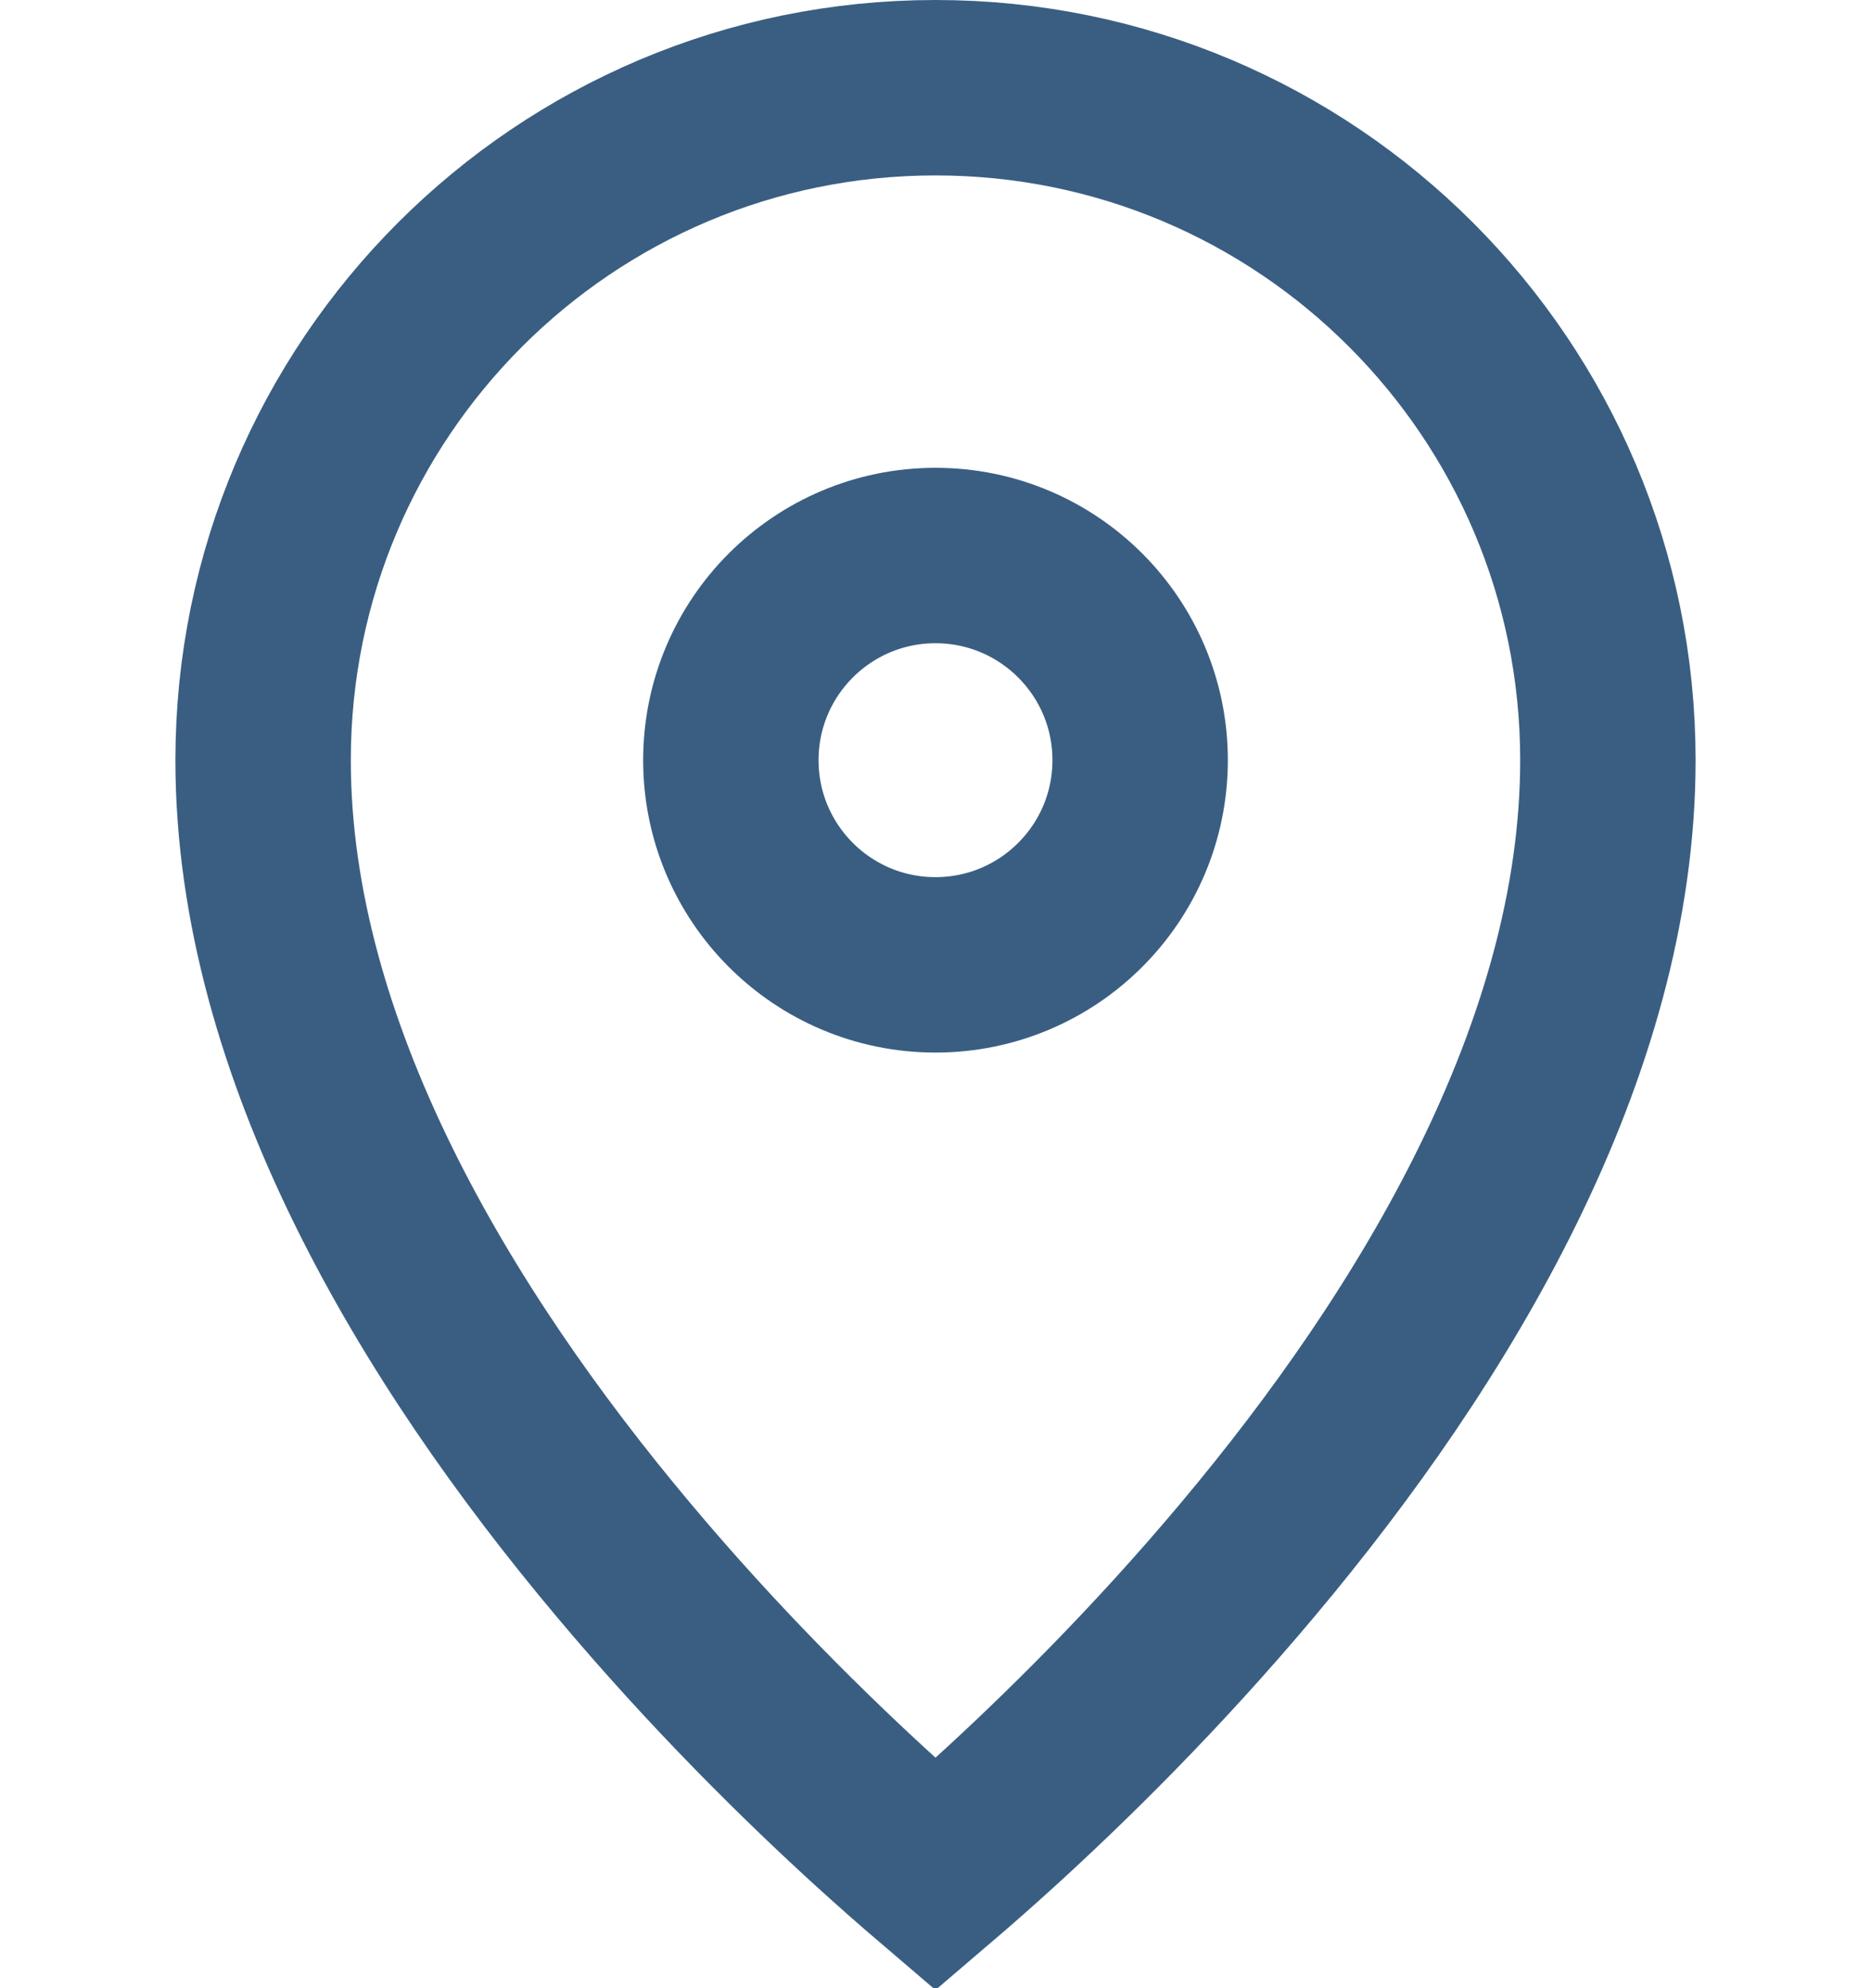
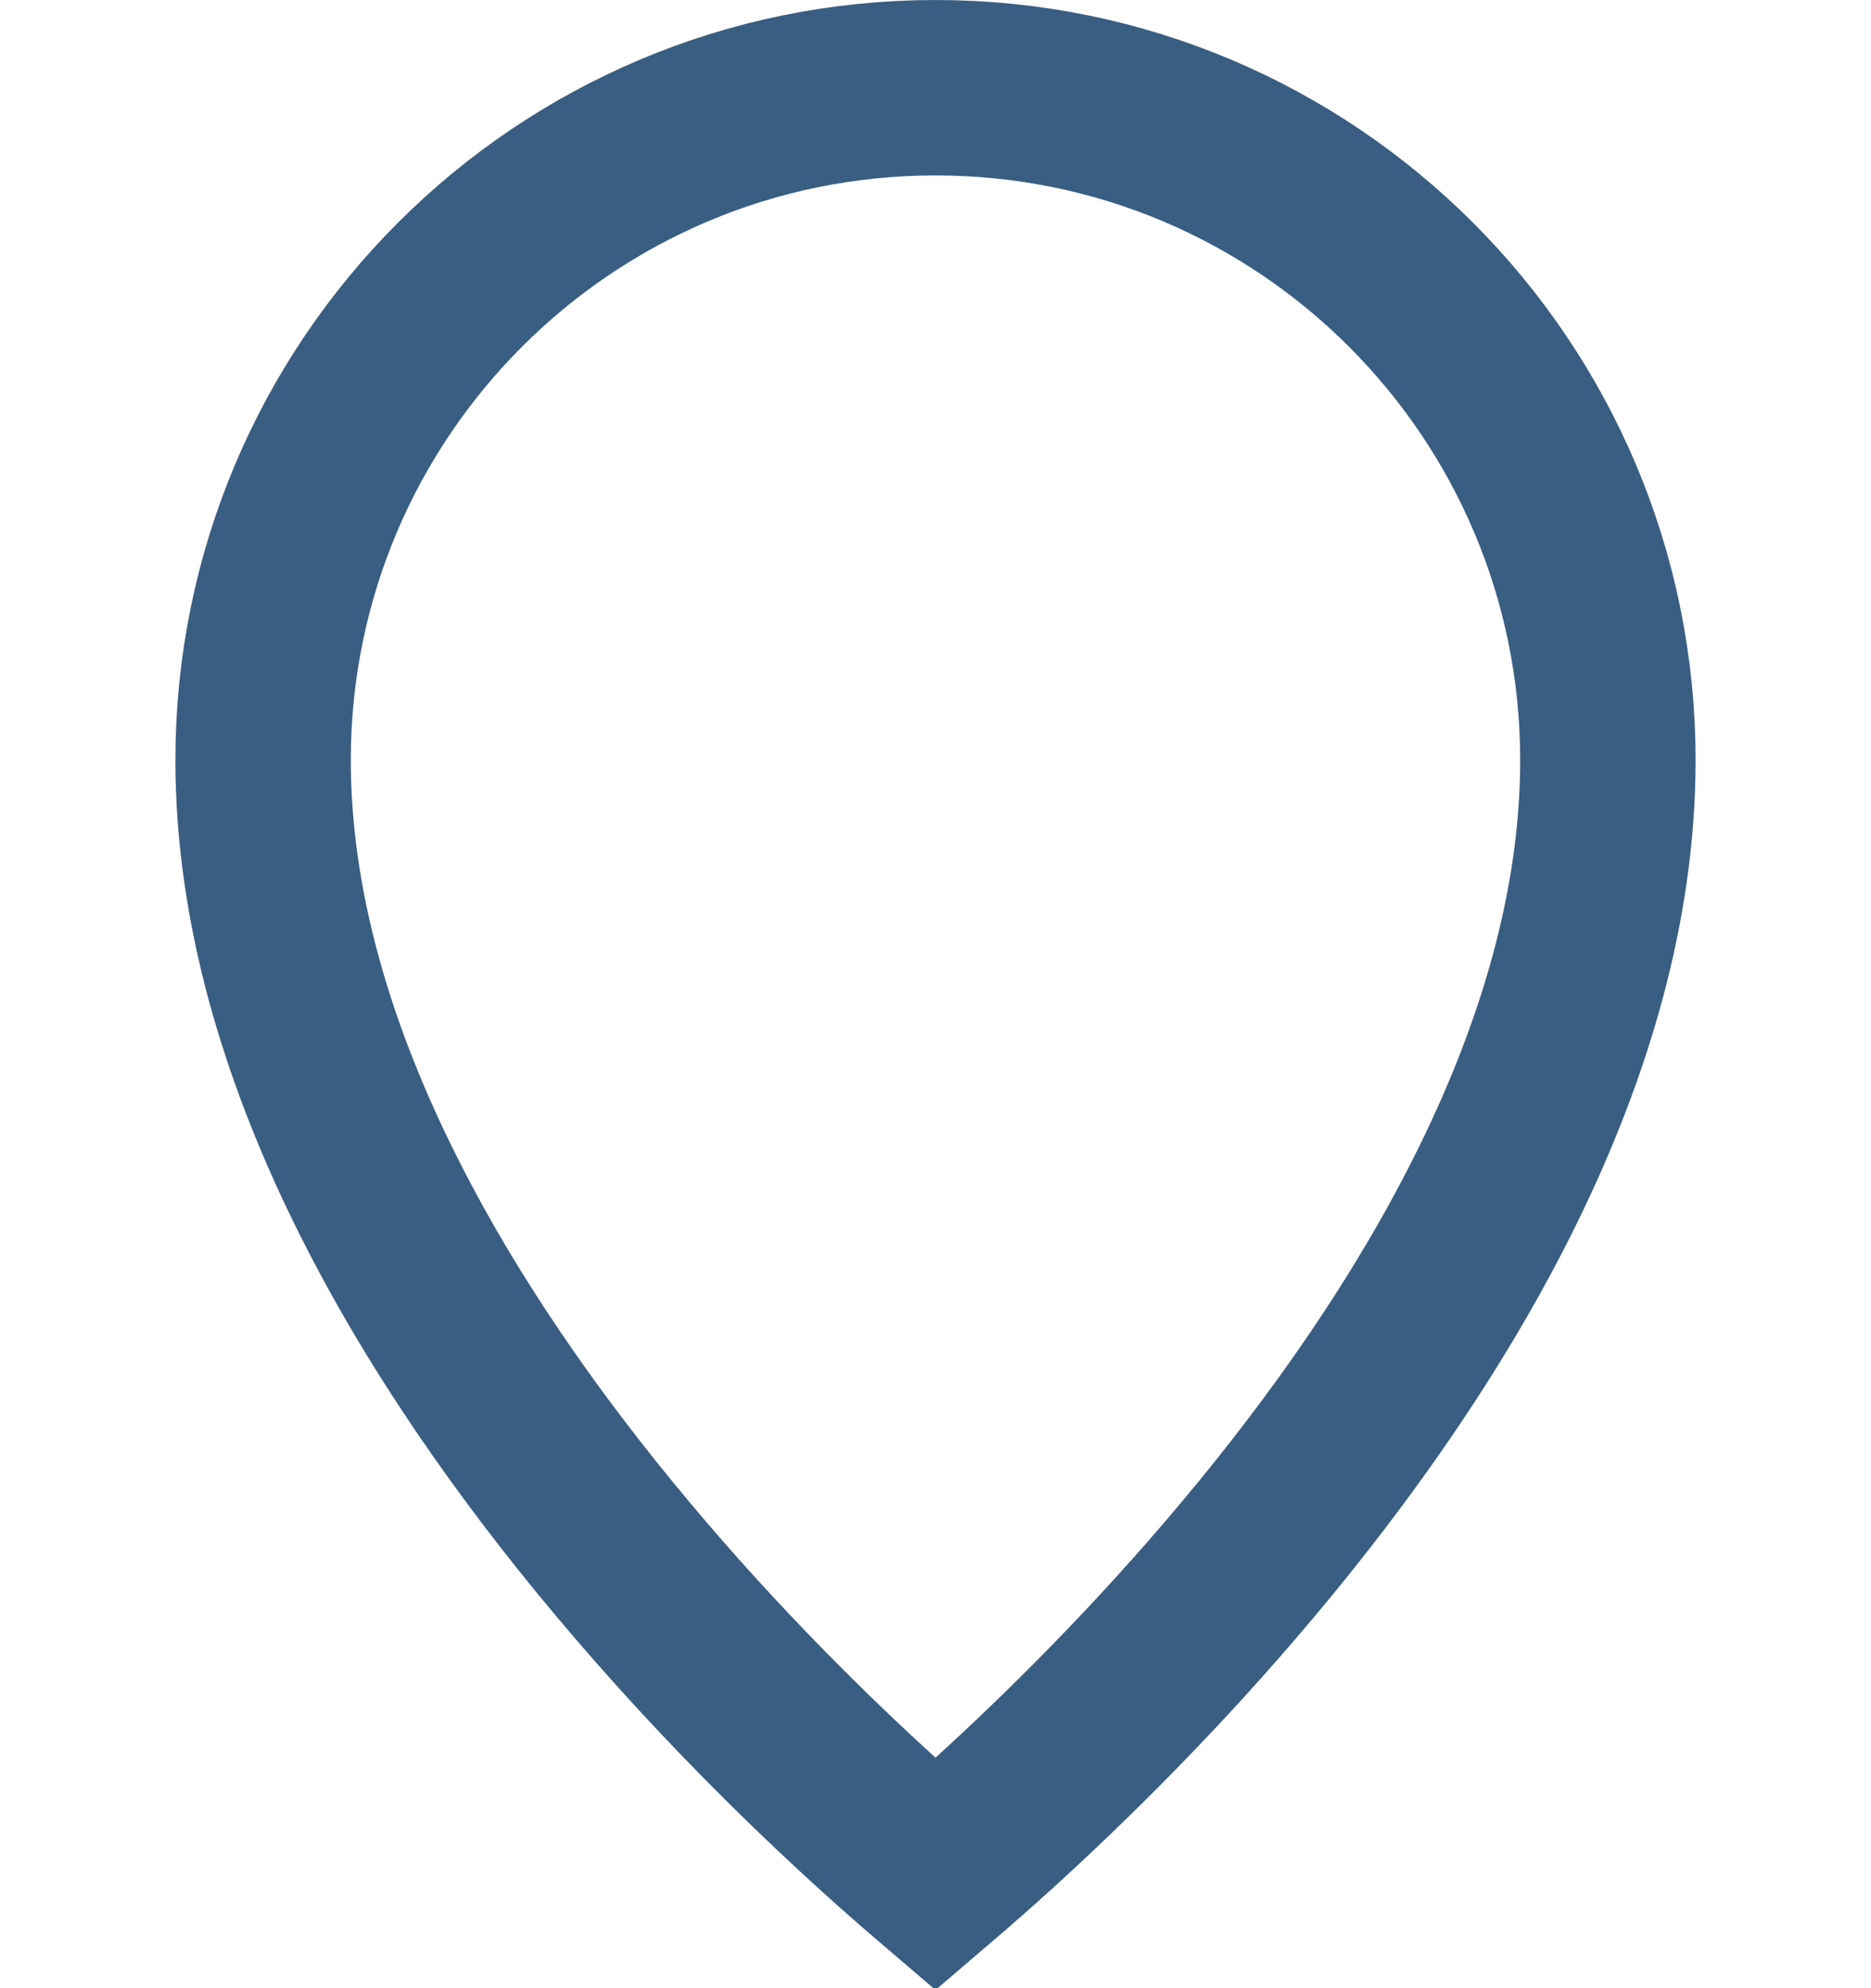
<svg xmlns="http://www.w3.org/2000/svg" width="16" height="17" viewBox="0 0 16 17" fill="none">
-   <circle cx="8" cy="6.5" r="1.75" stroke="#254D75" stroke-opacity="0.9" stroke-width="1.5" />
  <path d="M13.75 6.5C13.75 8.977 12.271 11.428 10.675 13.33C9.89 14.267 9.102 15.04 8.511 15.578C8.316 15.755 8.144 15.906 8 16.029C7.856 15.906 7.684 15.755 7.489 15.578C6.898 15.04 6.11 14.267 5.325 13.33C3.729 11.428 2.25 8.977 2.25 6.5C2.25 3.324 4.824 0.75 8 0.75C11.176 0.75 13.75 3.324 13.75 6.5Z" stroke="#254D75" stroke-opacity="0.9" stroke-width="1.5" />
</svg>